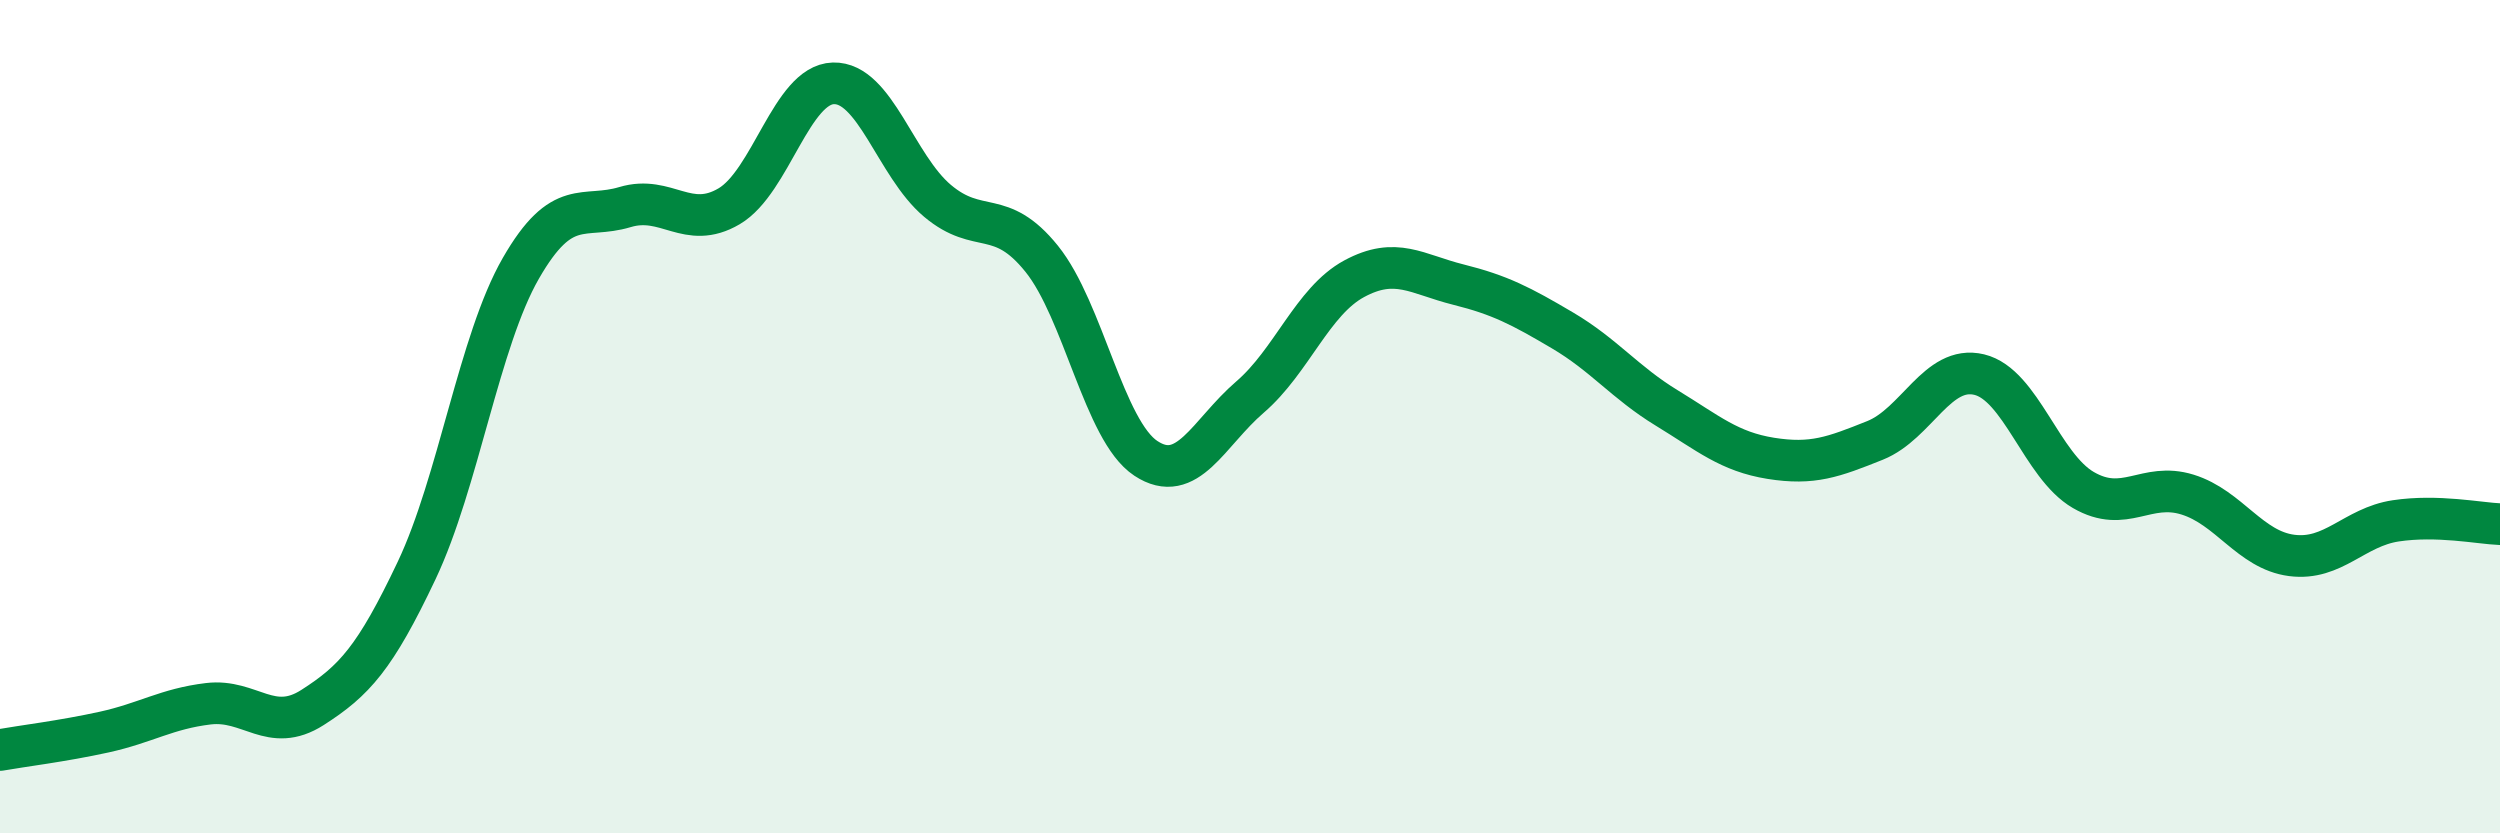
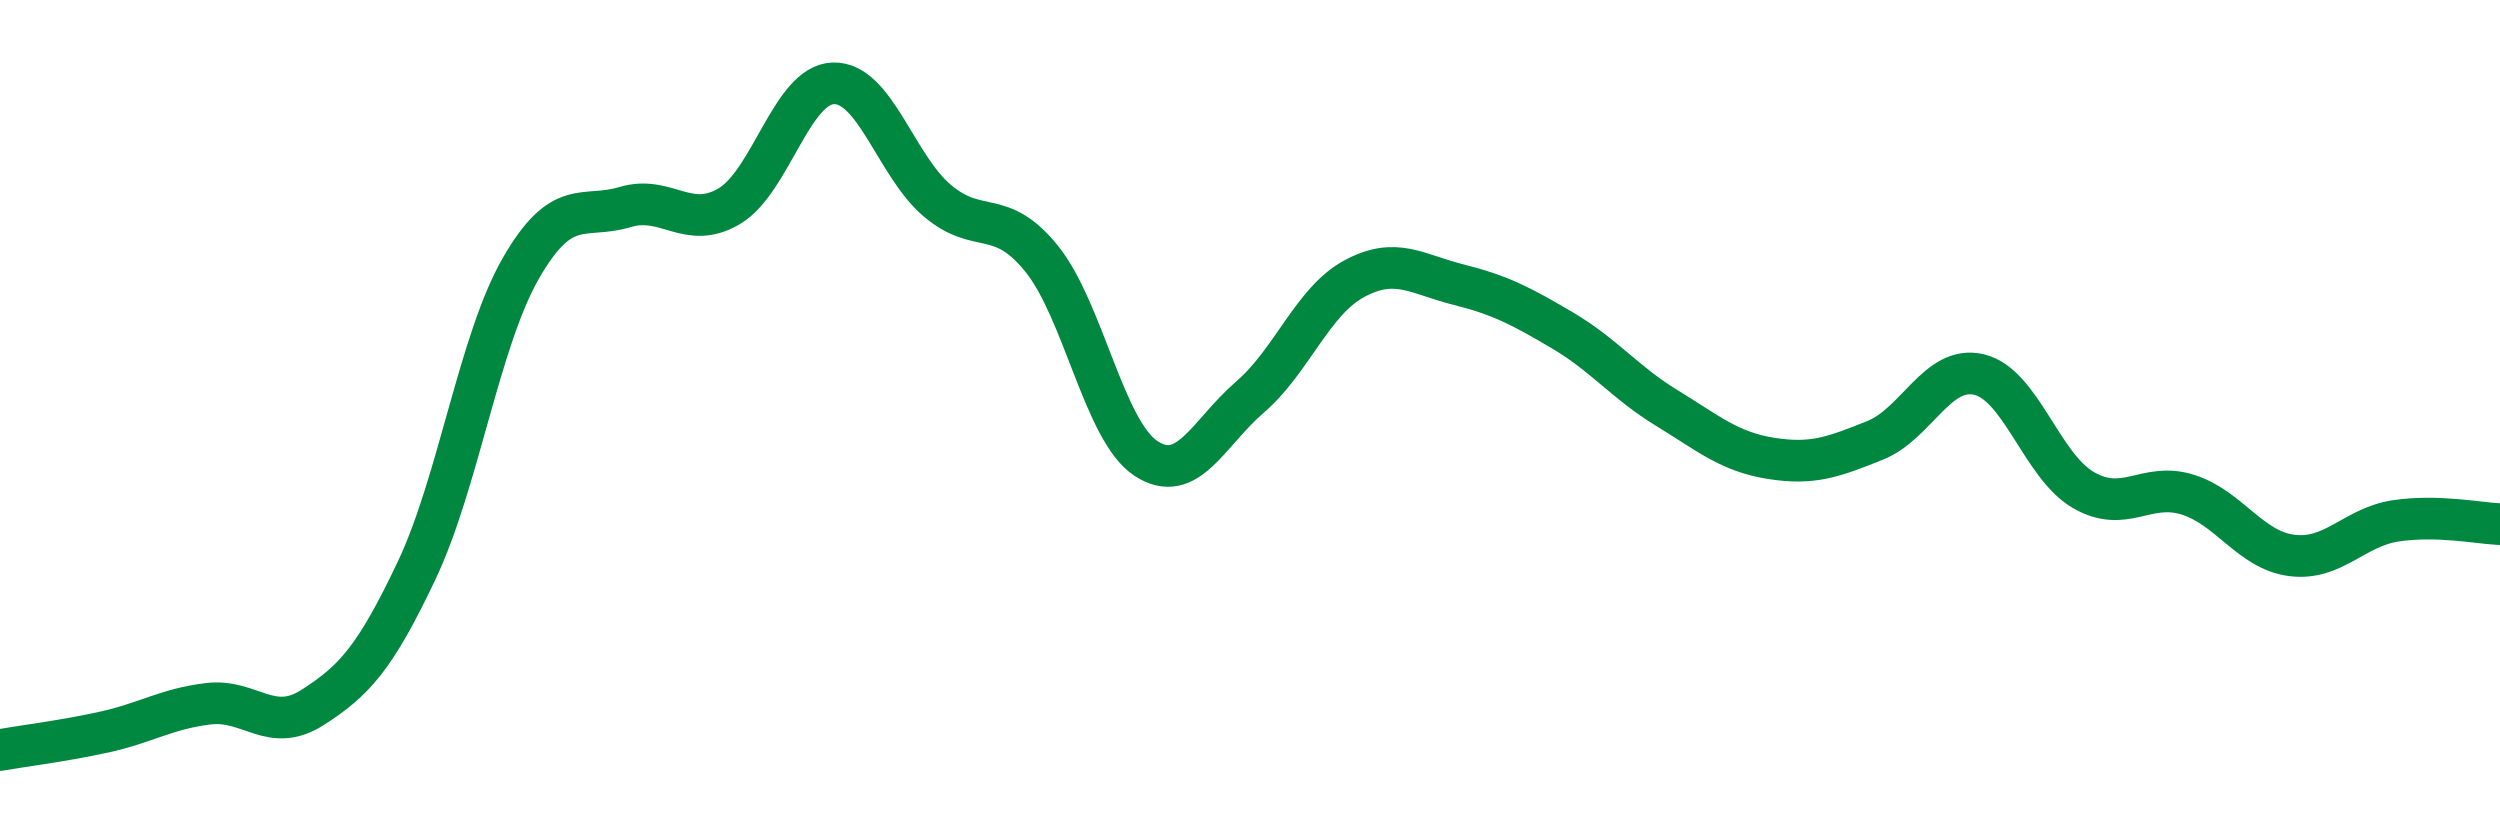
<svg xmlns="http://www.w3.org/2000/svg" width="60" height="20" viewBox="0 0 60 20">
-   <path d="M 0,18 C 0.5,17.91 1.5,17.79 2.5,17.57 C 3.5,17.35 4,17.01 5,16.89 C 6,16.77 6.5,17.62 7.5,16.98 C 8.5,16.34 9,15.8 10,13.69 C 11,11.58 11.5,8.18 12.5,6.44 C 13.5,4.7 14,5.27 15,4.97 C 16,4.67 16.5,5.54 17.5,4.95 C 18.5,4.36 19,2.03 20,2 C 21,1.97 21.5,3.98 22.5,4.82 C 23.5,5.66 24,4.97 25,6.21 C 26,7.45 26.5,10.34 27.5,11 C 28.5,11.66 29,10.39 30,9.53 C 31,8.67 31.5,7.23 32.5,6.69 C 33.5,6.15 34,6.58 35,6.83 C 36,7.08 36.5,7.34 37.5,7.93 C 38.5,8.52 39,9.18 40,9.79 C 41,10.4 41.5,10.84 42.5,11 C 43.5,11.16 44,10.97 45,10.57 C 46,10.17 46.5,8.75 47.5,8.99 C 48.5,9.23 49,11.18 50,11.76 C 51,12.34 51.5,11.56 52.5,11.87 C 53.5,12.18 54,13.2 55,13.33 C 56,13.46 56.5,12.65 57.5,12.5 C 58.5,12.35 59.5,12.56 60,12.58L60 20L0 20Z" fill="#008740" opacity="0.1" stroke-linecap="round" stroke-linejoin="round" />
  <path d="M 0,18 C 0.5,17.91 1.5,17.79 2.5,17.57 C 3.5,17.35 4,17.01 5,16.89 C 6,16.77 6.5,17.62 7.5,16.98 C 8.5,16.34 9,15.8 10,13.69 C 11,11.58 11.5,8.18 12.5,6.44 C 13.5,4.7 14,5.27 15,4.97 C 16,4.67 16.5,5.54 17.5,4.95 C 18.5,4.36 19,2.03 20,2 C 21,1.97 21.5,3.98 22.5,4.82 C 23.5,5.66 24,4.97 25,6.21 C 26,7.45 26.5,10.34 27.5,11 C 28.5,11.66 29,10.39 30,9.53 C 31,8.67 31.5,7.23 32.5,6.69 C 33.5,6.15 34,6.58 35,6.83 C 36,7.08 36.5,7.34 37.5,7.93 C 38.5,8.52 39,9.18 40,9.79 C 41,10.4 41.5,10.84 42.5,11 C 43.5,11.16 44,10.97 45,10.57 C 46,10.17 46.5,8.75 47.5,8.99 C 48.5,9.23 49,11.18 50,11.76 C 51,12.34 51.5,11.56 52.5,11.87 C 53.5,12.18 54,13.2 55,13.33 C 56,13.46 56.5,12.65 57.5,12.5 C 58.5,12.35 59.5,12.56 60,12.58" stroke="#008740" stroke-width="1" fill="none" stroke-linecap="round" stroke-linejoin="round" />
</svg>